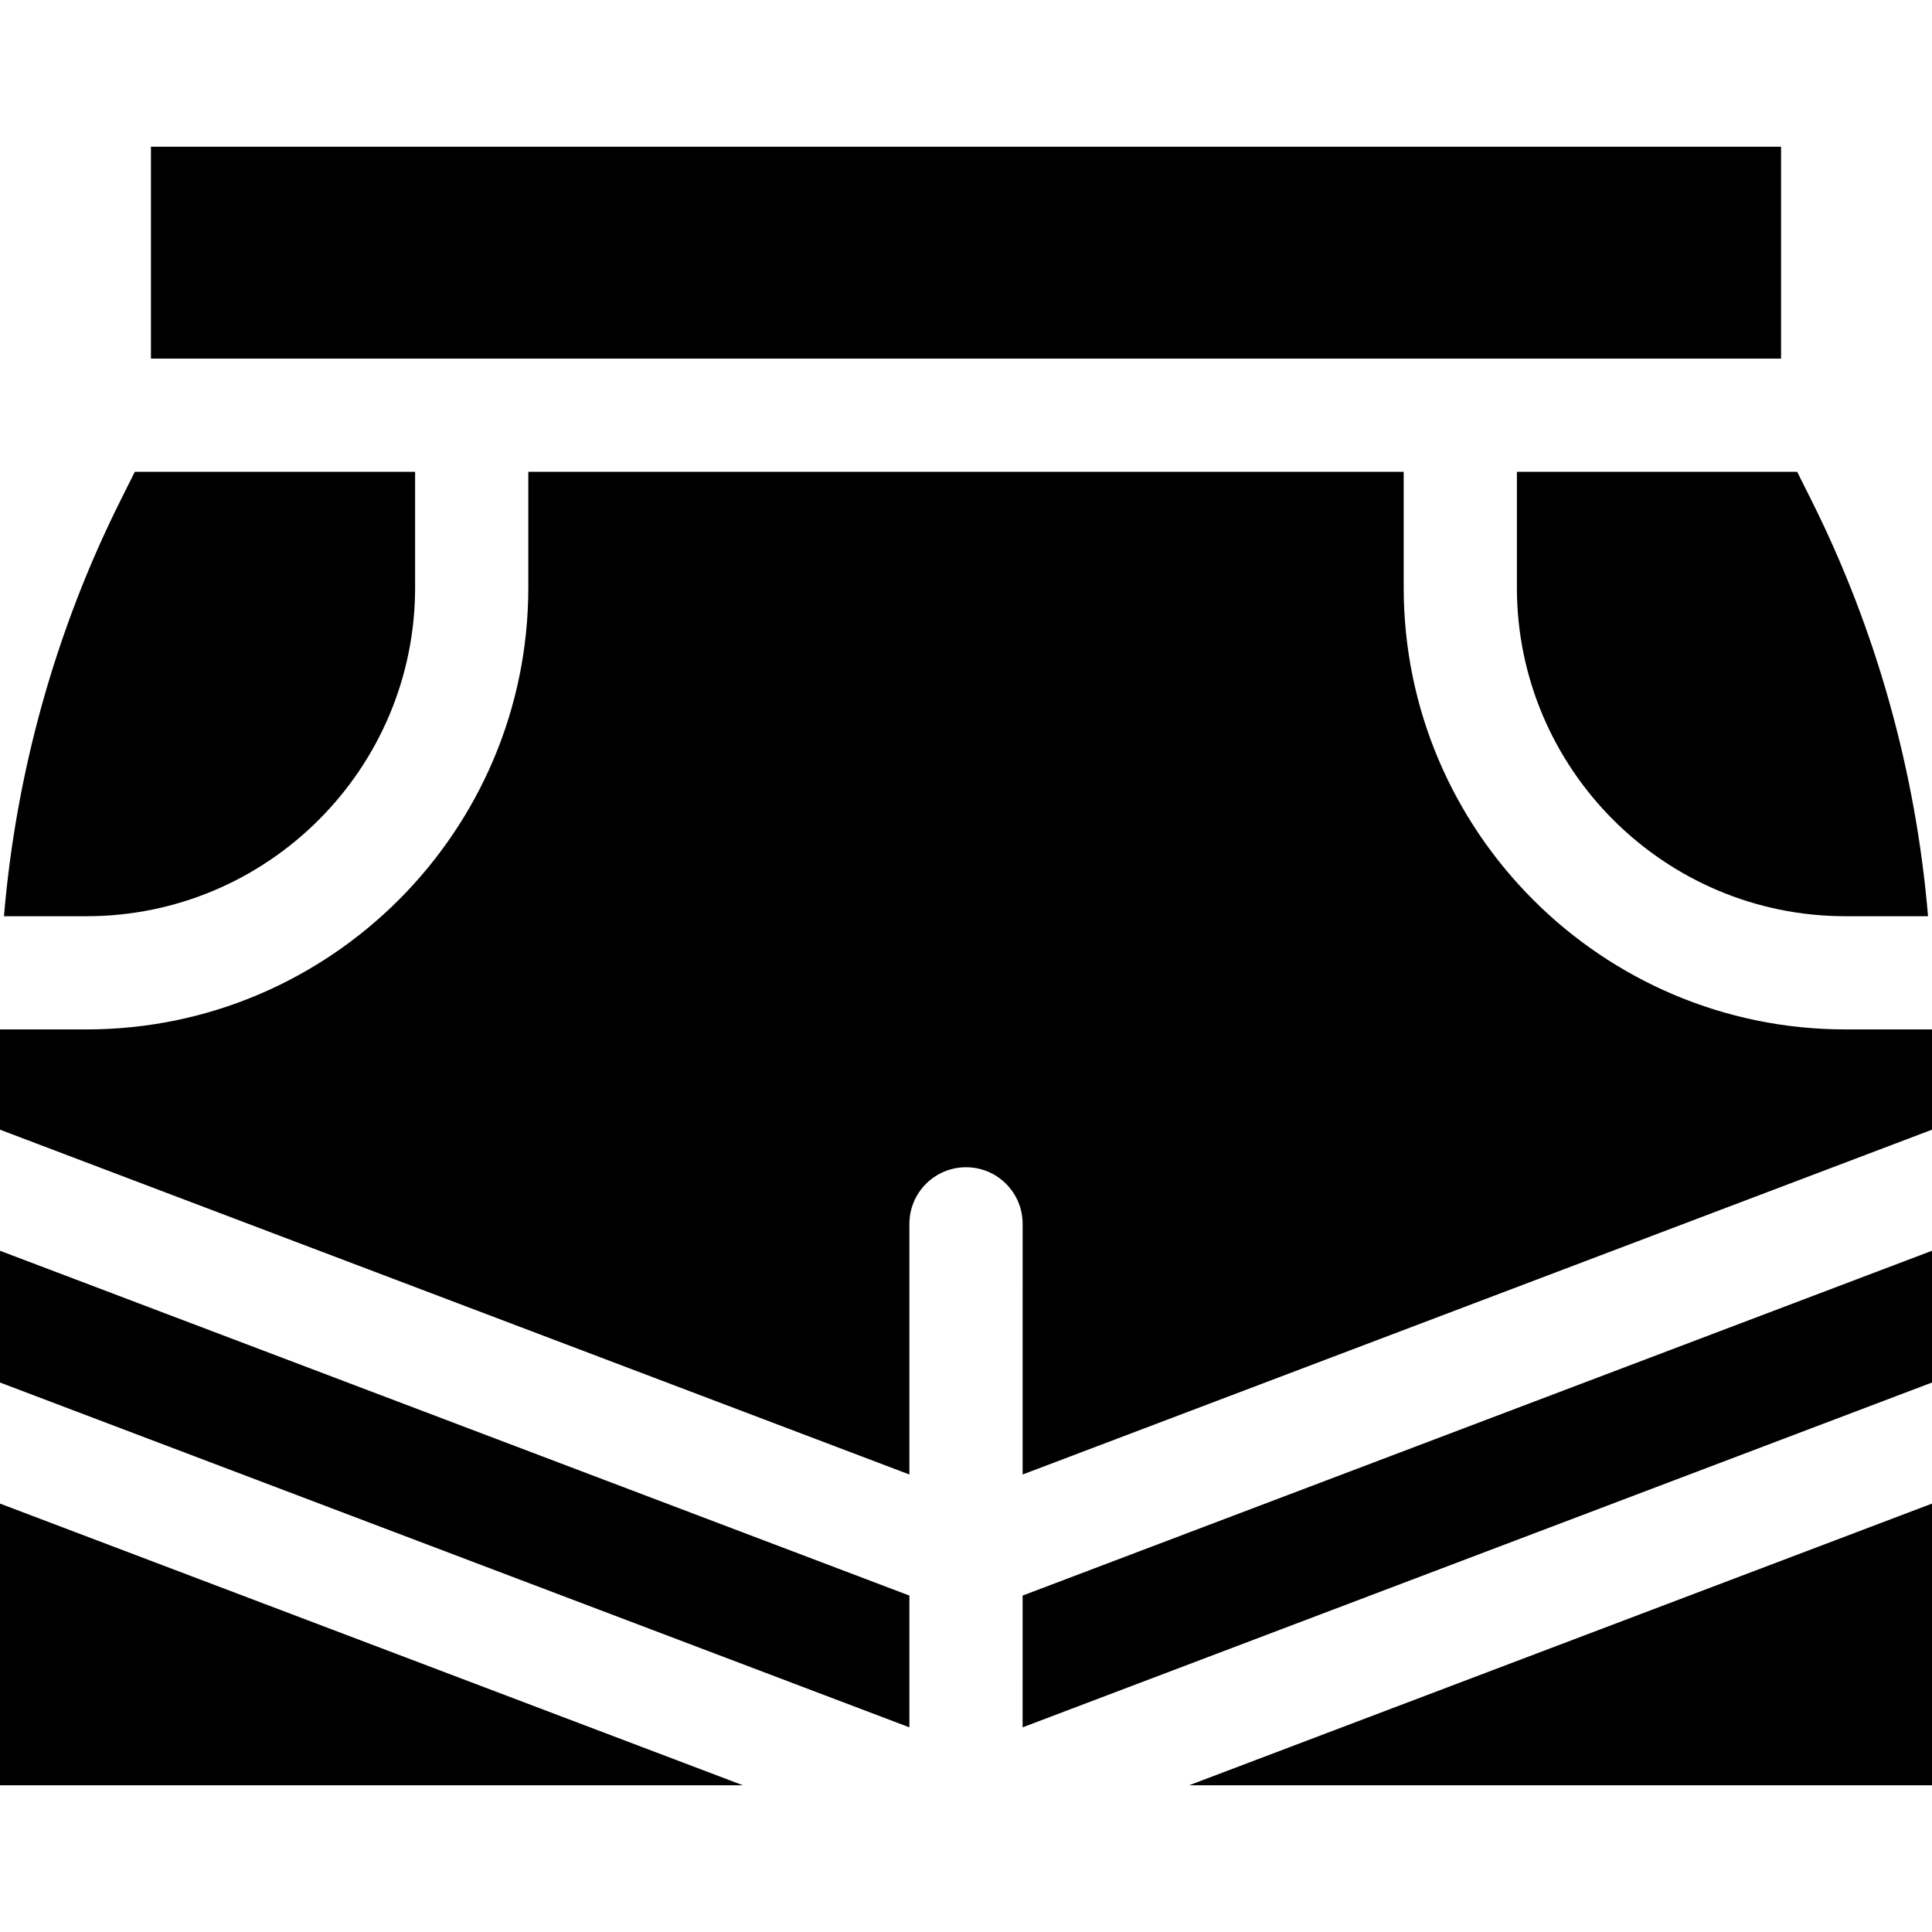
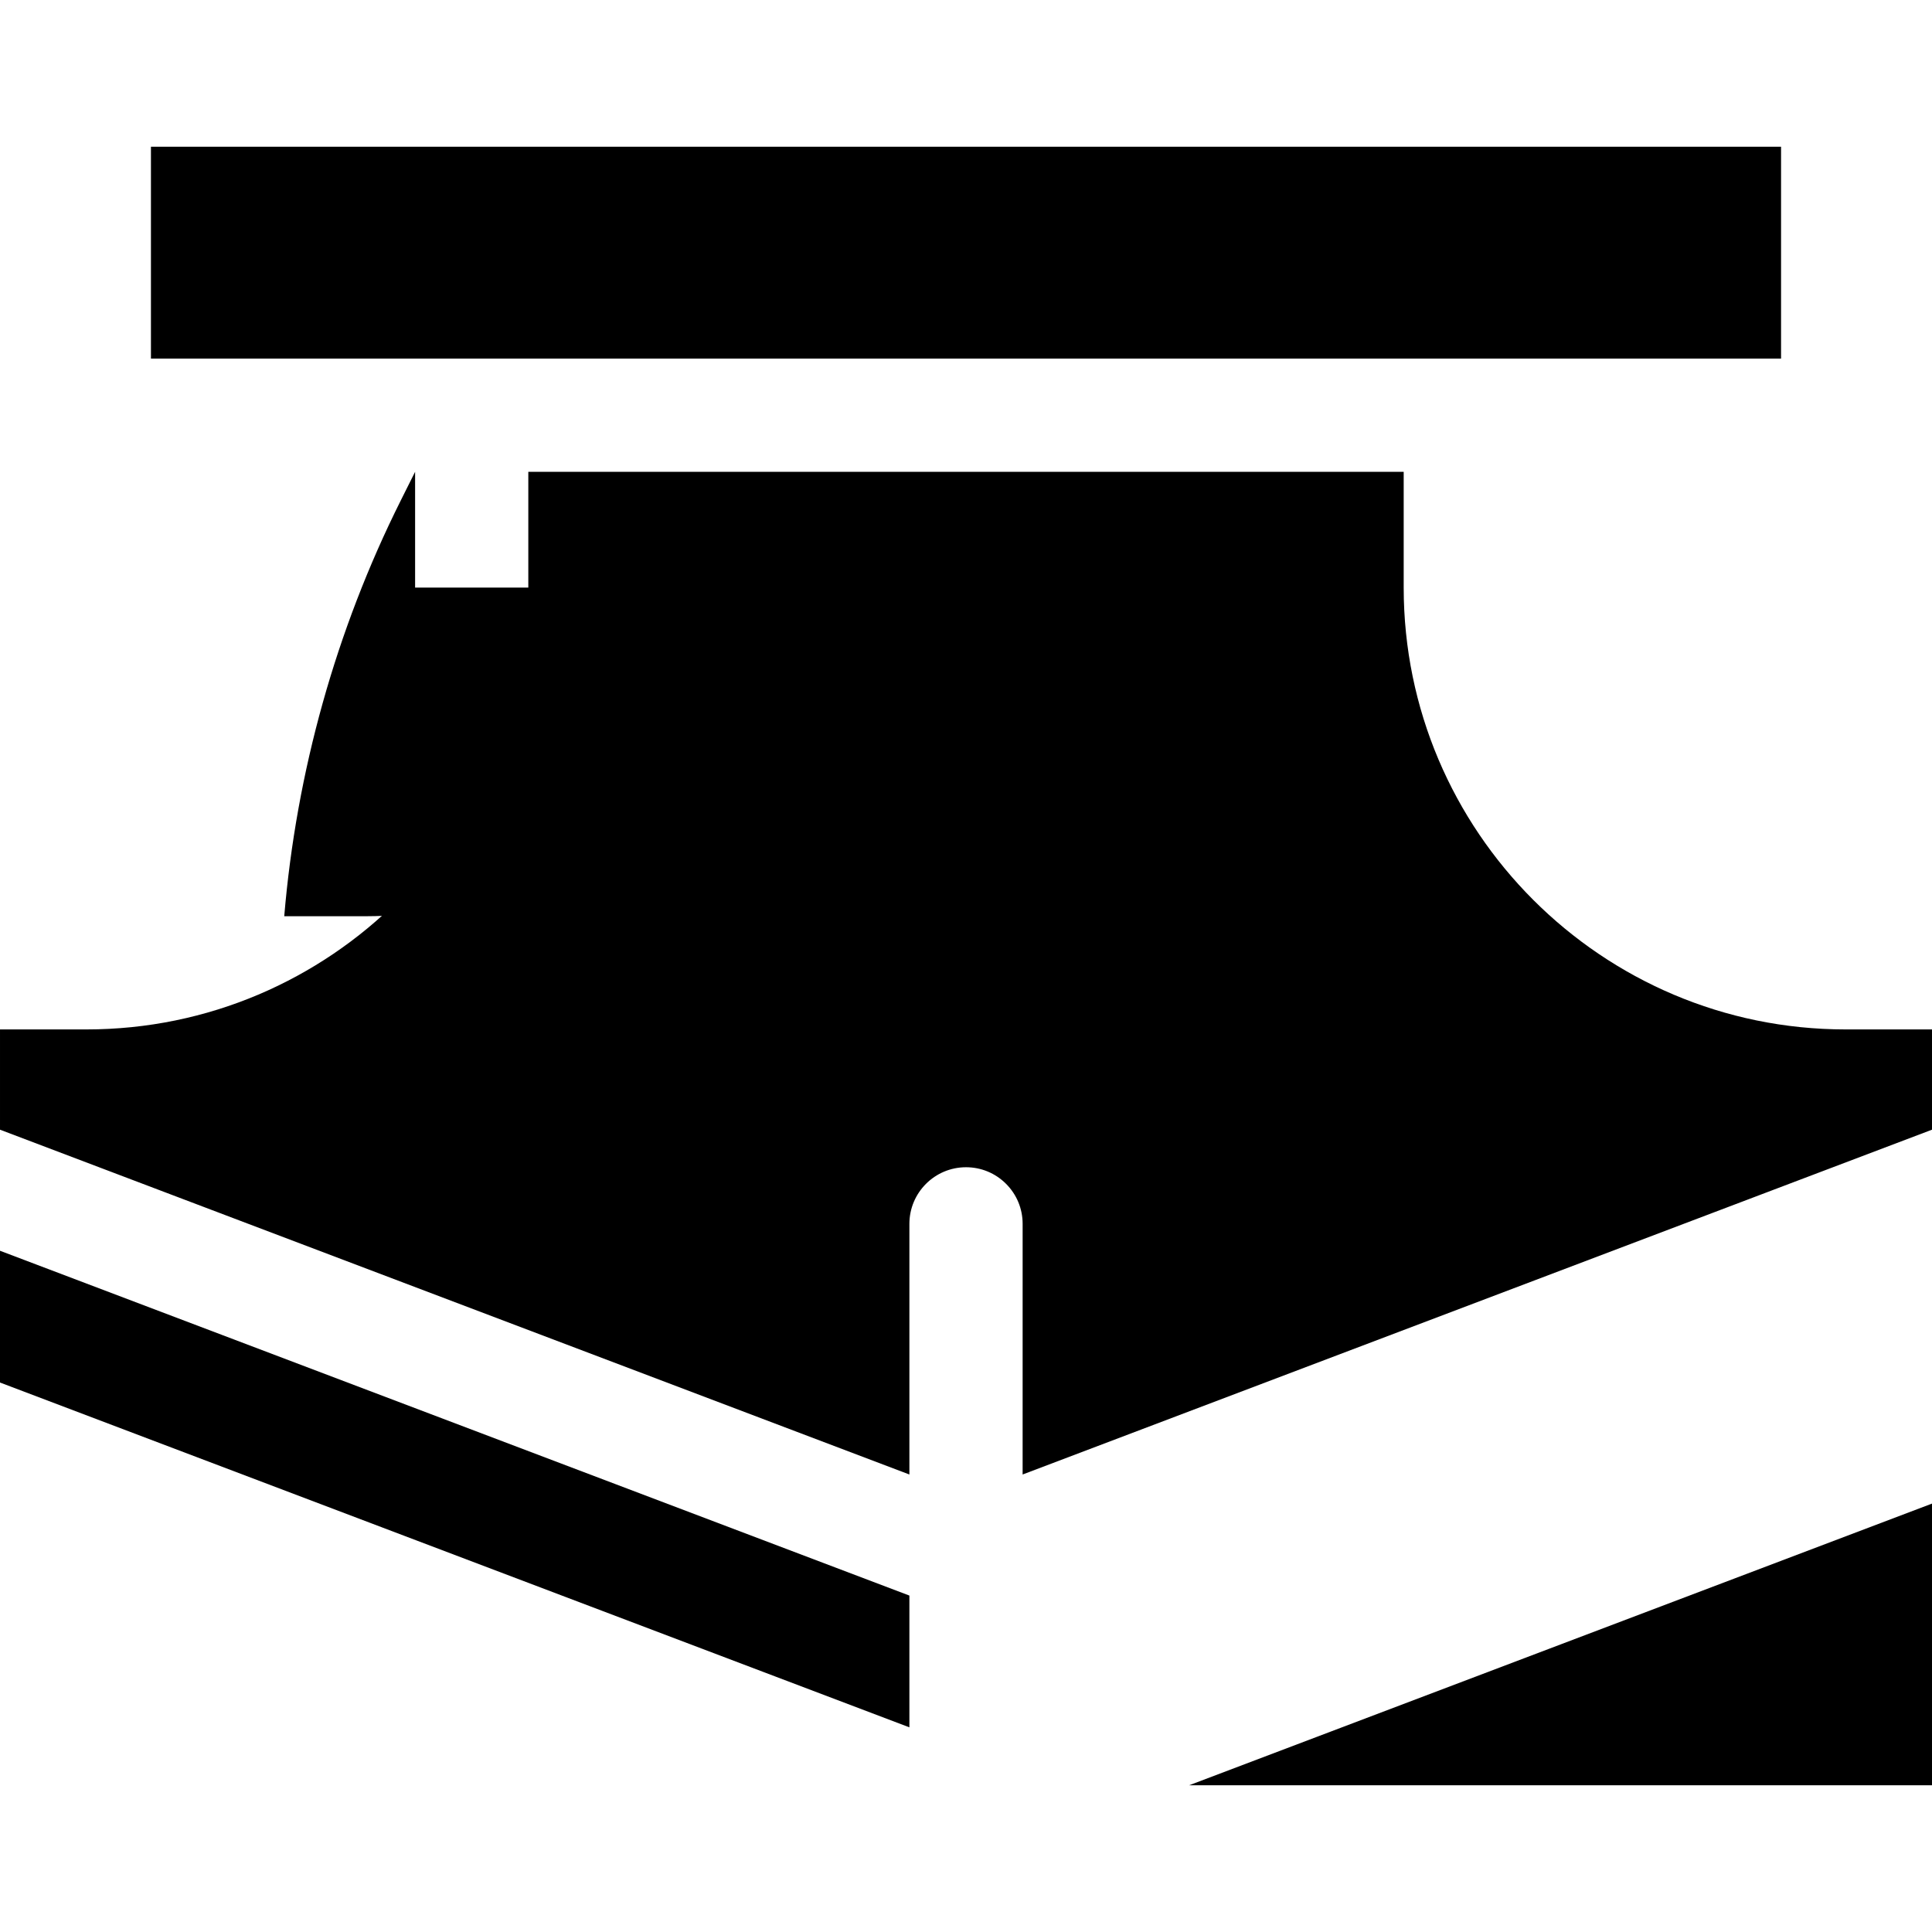
<svg xmlns="http://www.w3.org/2000/svg" id="Capa_1" enable-background="new 0 0 511.998 511.998" viewBox="0 0 511.998 511.998">
  <g>
    <path d="m511.998 473.115v-74.649l-196.873 74.649z" />
-     <path d="m401.991 155.721c0 48.02 39.066 87.086 87.086 87.086h21.87c-3.207-38.197-13.707-75.828-30.841-110.095l-3.841-7.682h-74.274z" />
    <path d="m511.998 272.807h-22.921c-64.562 0-117.086-52.524-117.086-117.086v-30.69h-231.984v30.69c0 64.562-52.524 117.086-117.086 117.086h-22.921v26.57l240.997 91.38v-66.423c0-8.273 6.731-15.005 15.005-15.005 4.008 0 7.776 1.561 10.61 4.396 2.834 2.834 4.395 6.603 4.395 10.61l-.003 66.421 240.994-91.379z" />
    <path d="m40.002 38.883h431.993v56.147h-431.993z" />
-     <path d="m511.998 331.461-240.995 91.38-.002 34.921 240.997-91.38z" />
    <path d="m0 366.382 240.997 91.38v-34.921l-240.997-91.38z" />
-     <path d="m0 473.115h196.873l-196.873-74.649z" />
-     <path d="m110.007 155.721v-30.69h-74.275l-3.841 7.682c-17.133 34.266-27.633 71.896-30.84 110.094h21.87c48.019 0 87.086-39.067 87.086-87.086z" />
+     <path d="m110.007 155.721v-30.69l-3.841 7.682c-17.133 34.266-27.633 71.896-30.84 110.094h21.87c48.019 0 87.086-39.067 87.086-87.086z" />
  </g>
  <g />
  <g />
  <g />
  <g />
  <g />
  <g />
  <g />
  <g />
  <g />
  <g />
  <g />
  <g />
  <g />
  <g />
  <g />
</svg>